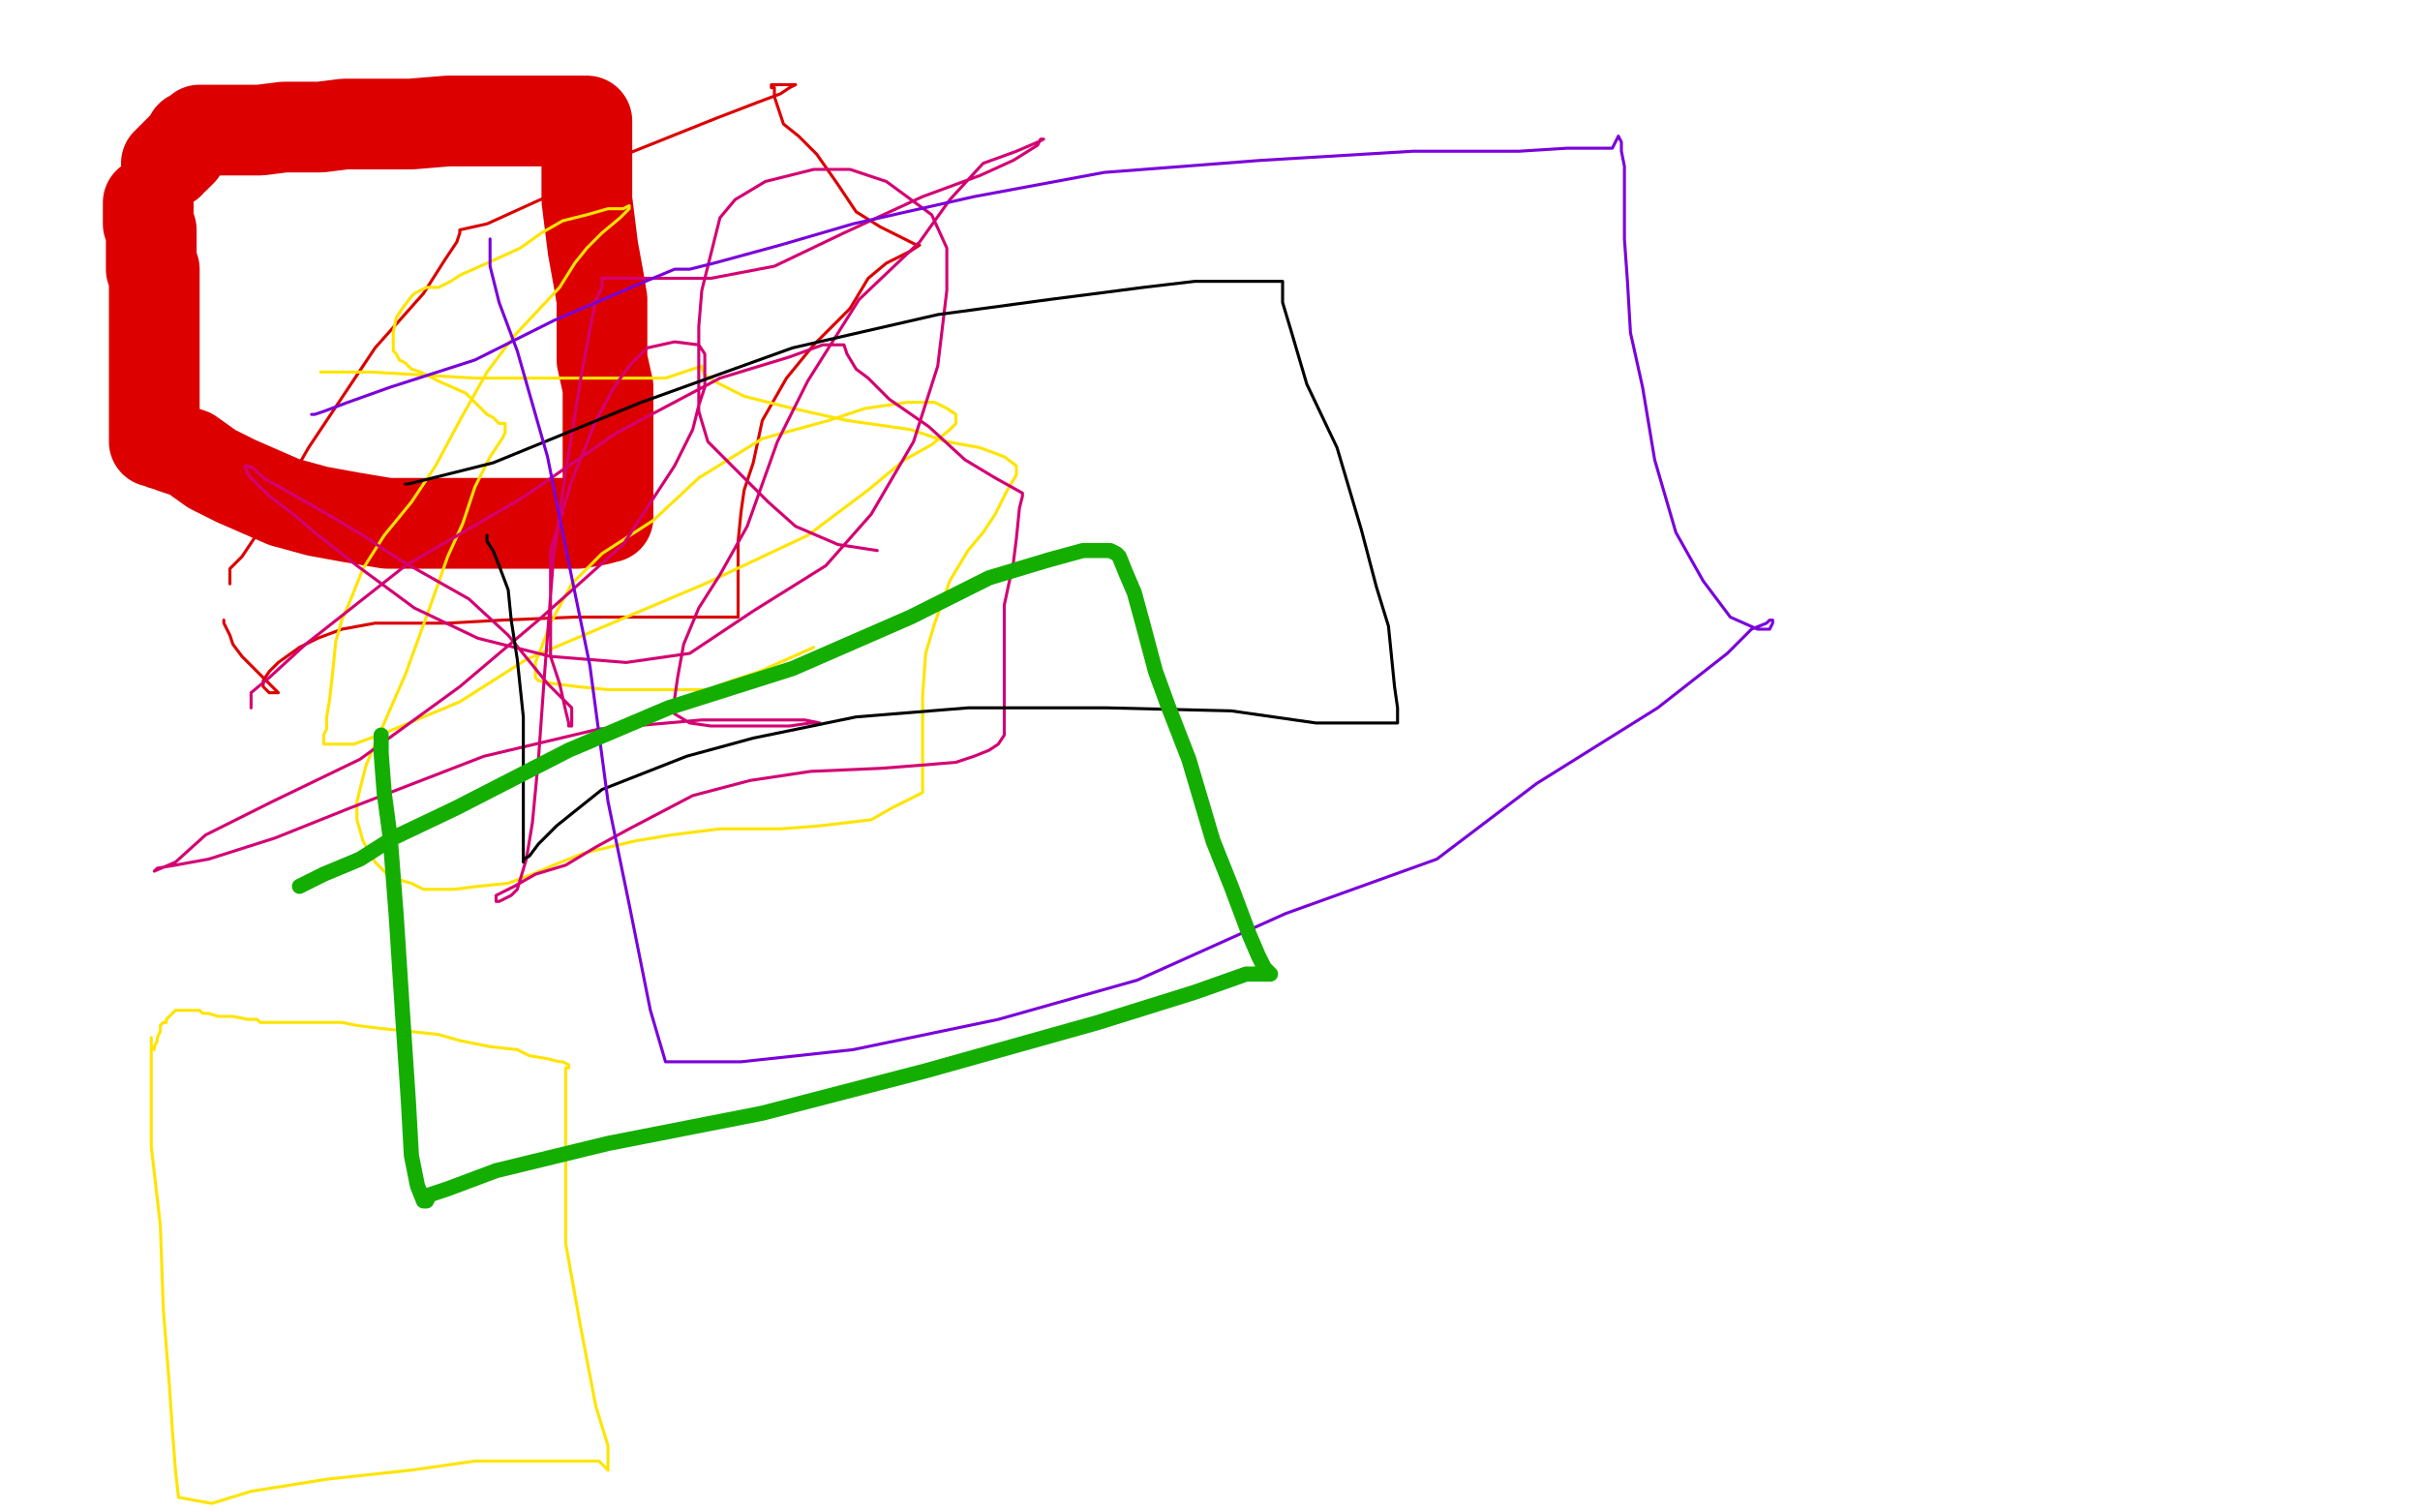
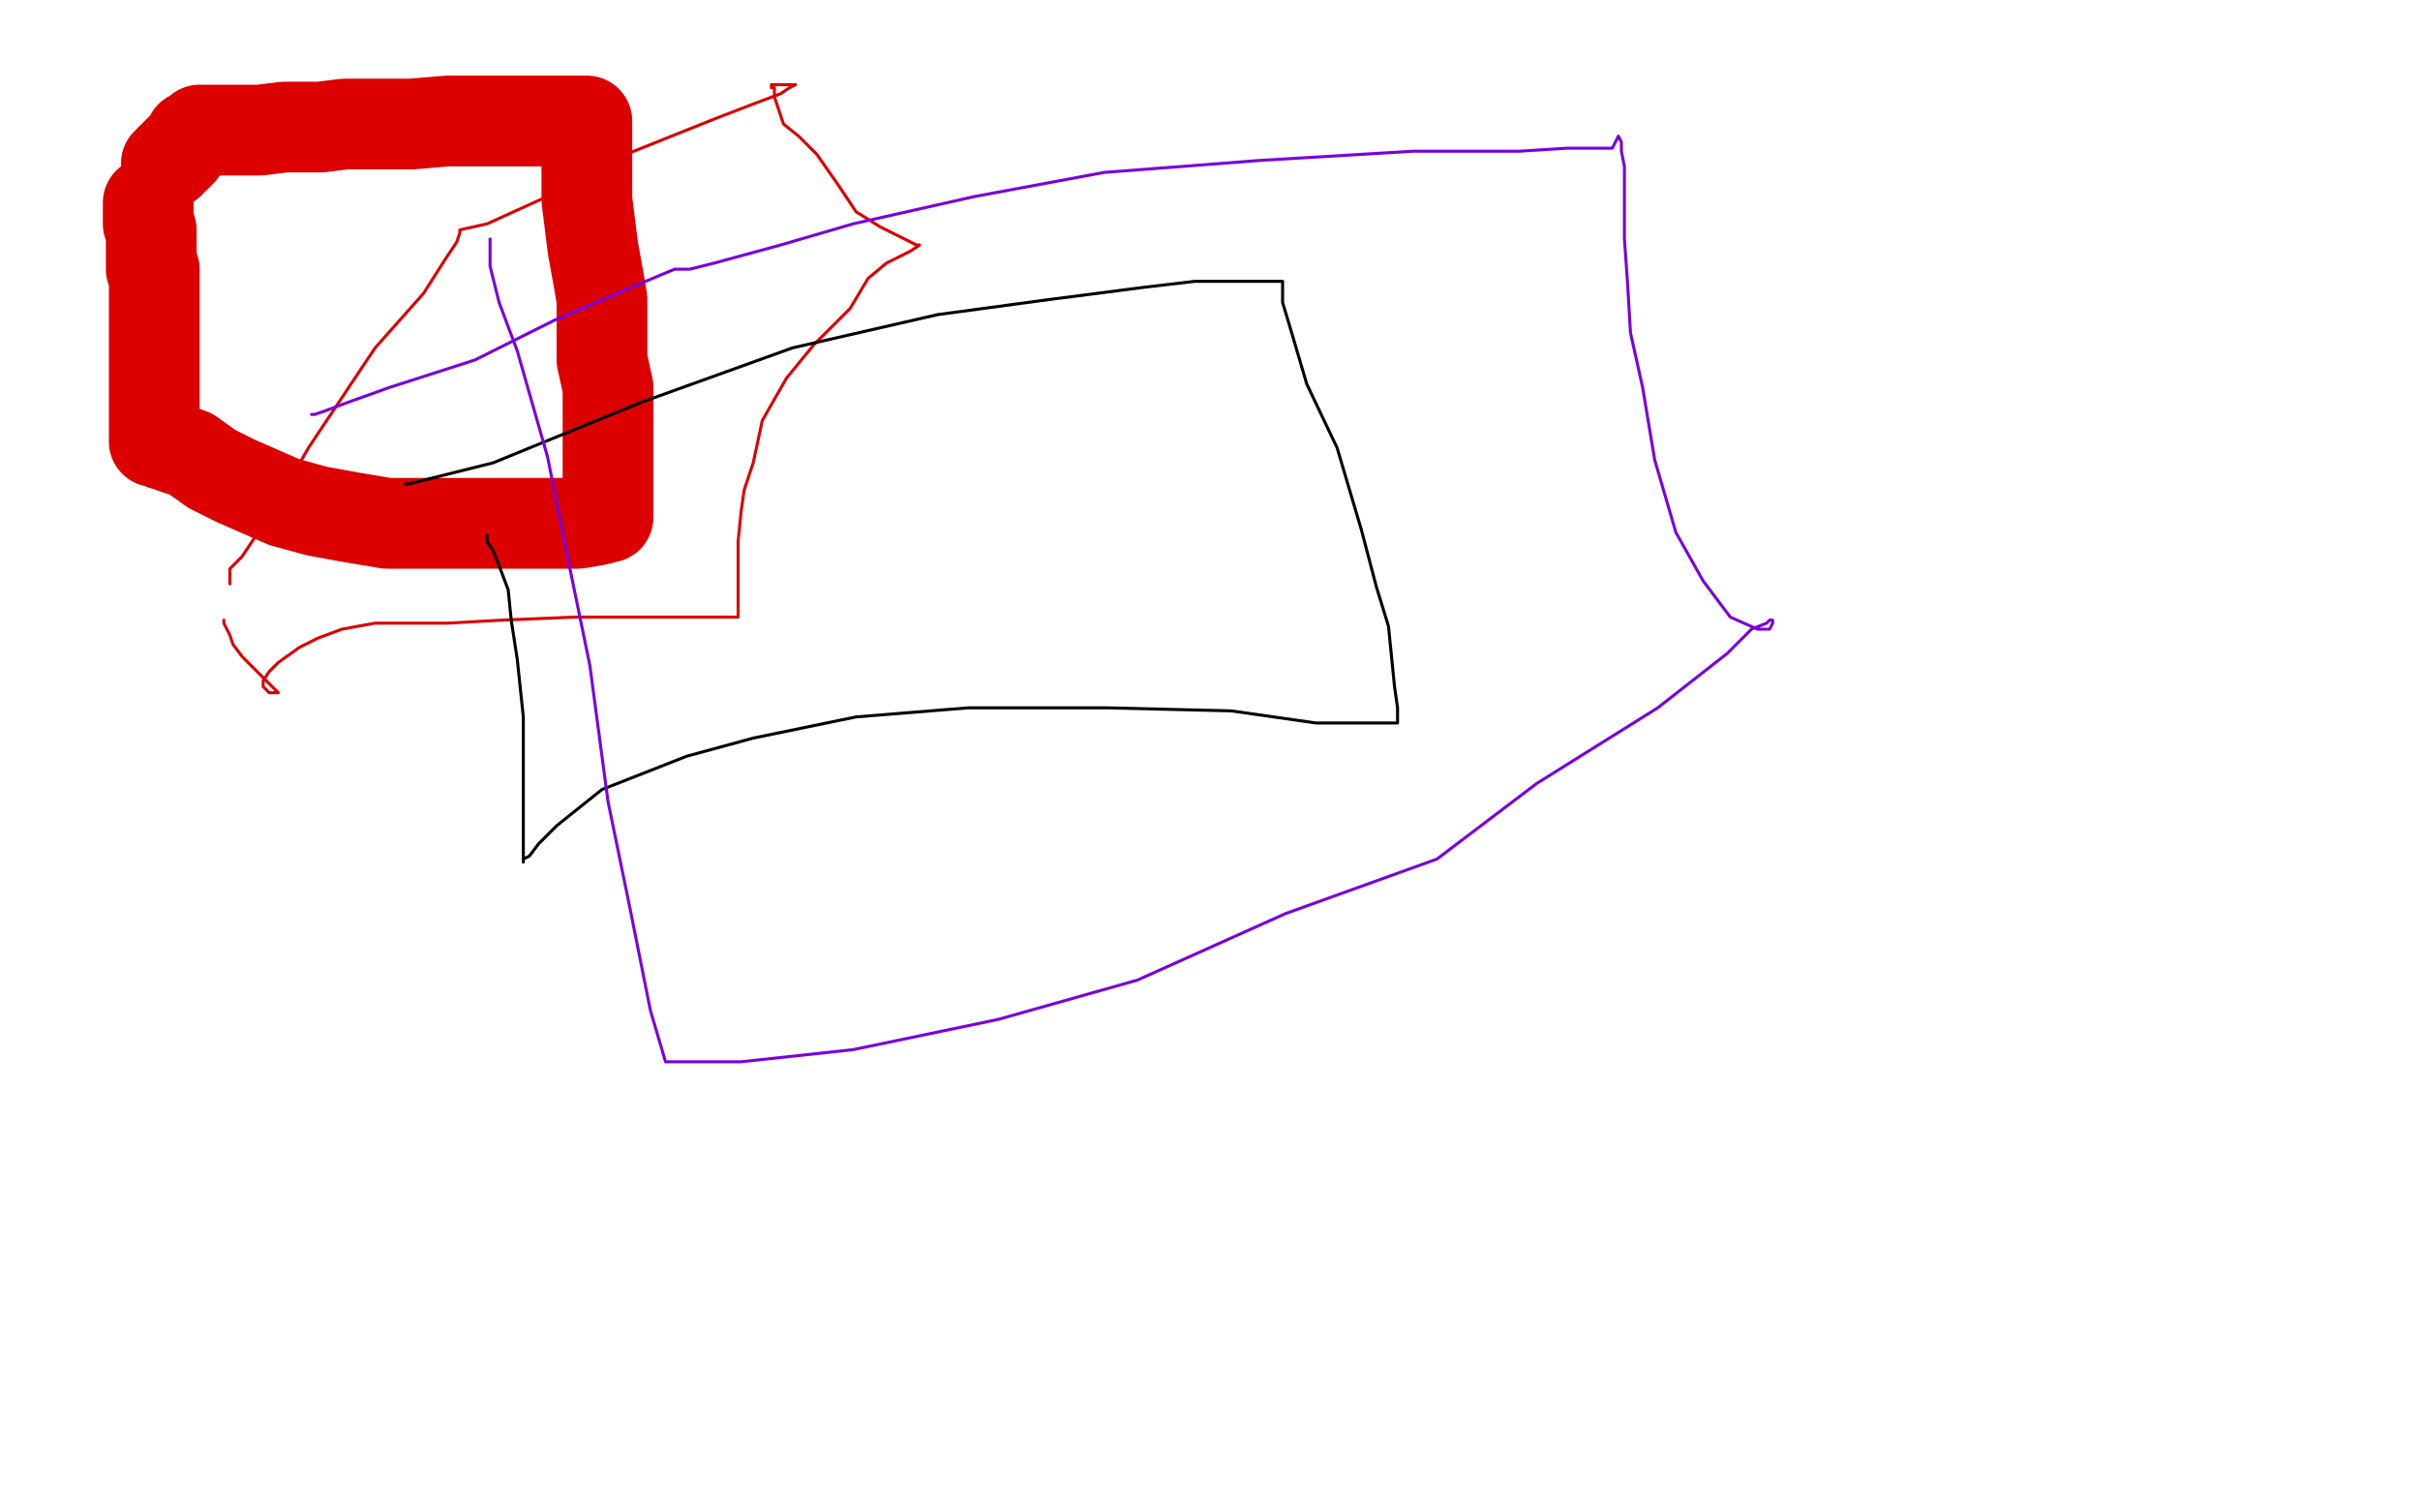
<svg xmlns="http://www.w3.org/2000/svg" width="800" height="500" version="1.1" style="stroke-antialiasing: false">
  <desc>This SVG has been created on https://colorillo.com/</desc>
  <rect x="0" y="0" width="800" height="500" style="fill: rgb(255,255,255); stroke-width:0" />
  <polyline points="49,67 49,68 49,68 49,69 49,69 49,71 49,71 49,73 49,73 49,74 49,74 50,76 50,76 50,77 50,78 50,79 50,80 50,81 50,83 50,85 50,87 50,88 50,89 51,89 51,91 51,92 51,94 51,96 51,97 51,99 51,101 51,102 51,103 51,104 51,105 51,106 51,109 51,112 51,114 51,115 51,116 51,119 51,120 51,122 51,125 51,128 51,130 51,132 51,134 51,136 51,139 51,142 51,144 51,145 51,146 52,146 54,147 55,147 57,148 63,150 70,155 78,159 94,166 105,169 116,171 128,173 136,173 143,173 149,173 150,173 154,173 160,173 169,173 177,173 185,173 191,173 197,172 201,171 201,170 201,168 201,165 201,159 201,151 201,140 201,128 199,119 199,112 199,106 199,103 199,99 198,93 196,82 195,74 194,66 194,53 194,45 194,41 194,40 189,40 182,40 172,40 160,40 148,40 136,41 128,41 124,41 122,41 119,41 114,41 106,42 101,42 94,42 86,43 80,43 77,43 75,43 74,43 73,43 72,43 71,43 69,43 68,43 66,43 64,45 63,45 62,47 61,48 60,49 60,50 59,50 59,51 58,51 58,52 57,52 56,53 56,54 55,54" style="fill: none; stroke: #dc0000; stroke-width: 30; stroke-linejoin: round; stroke-linecap: round; stroke-antialiasing: false; stroke-antialias: 0; opacity: 1.0" />
  <polyline points="76,193 76,192 76,192 76,190 76,188 80,184 90,169 102,148 124,115 140,97 147,86 151,80 152,77 152,76 161,74 183,64 207,51 237,39 250,34 258,31 261,29 263,28 260,28 258,28 256,28 255,28 255,29 256,29 256,30 256,32 257,35 258,38 259,41 264,45 270,51 277,61 283,70 291,75 297,78 301,80 303,81 304,81 301,83 293,87 287,92 281,102 269,114 260,125 252,139 249,153 246,162 245,169 244,179 244,188 244,195 244,199 244,201 244,203 244,204 243,204 240,204 232,204 223,204 205,204 190,204 166,205 148,206 124,206 113,208 105,211 99,214 92,219 89,222 87,225 87,226 87,227 88,228 89,229 91,229 92,229 89,226 84,221 80,217 77,213 76,210 75,208 74,206 74,205" style="fill: none; stroke: #dc0000; stroke-width: 1; stroke-linejoin: round; stroke-linecap: round; stroke-antialiasing: false; stroke-antialias: 0; opacity: 1.0" />
-   <polyline points="106,123 107,123 107,123 114,123 114,123 123,123 123,123 140,124 140,124 157,125 157,125 184,125 184,125 201,125 201,125 220,125 220,125 232,121 232,122 233,124 238,127 246,131 262,135 280,139 301,142 313,146 324,148 332,151 336,154 336,157 333,162 329,170 325,176 320,182 314,192 309,206 306,216 305,230 305,243 305,252 305,258 305,260 305,262 301,264 295,267 288,271 271,273 258,274 238,274 222,276 210,278 193,282 183,286 176,289 168,292 158,293 150,294 146,294 143,294 140,294 136,292 129,290 124,285 120,278 118,271 118,265 121,253 127,239 134,223 142,201 148,184 153,173 157,161 162,151 166,145 167,143 167,141 167,140 165,140 163,138 161,137 158,134 154,130 145,126 139,123 136,122 134,120 132,119 131,117 130,116 130,115 130,113 130,110 131,105 133,102 136,98 137,97 139,96 141,95 145,95 149,93 152,91 161,87 172,82 179,77 186,73 194,71 201,69 206,69 208,68 208,69 205,72 199,77 194,82 190,87 185,95 170,111 161,123 152,139 144,154 136,166 127,177 120,188 116,198 113,205 111,212 110,222 109,231 108,237 108,241 107,243 107,244 107,246 108,246 117,246 128,242 152,232 174,218 207,204 233,193 267,177 287,162 299,152 308,147 314,142 316,140 316,137 313,135 309,133 306,133 300,133 286,135 274,139 252,145 231,158 216,172 199,183 189,193 182,206 179,214 177,219 177,222 177,224 178,225 183,226 191,227 201,228 210,228 225,228 234,228 242,225 251,222 260,218 269,214" style="fill: none; stroke: #ffe400; stroke-width: 1; stroke-linejoin: round; stroke-linecap: round; stroke-antialiasing: false; stroke-antialias: 0; opacity: 1.0" />
-   <polyline points="83,234 83,232 83,232 83,229 83,229 89,224 89,224 101,213 101,213 134,187 134,187 172,165 172,165 204,143 204,143 238,125 238,125 261,118 272,114 278,114 279,114 280,117 283,122 287,125 289,127 294,132 307,141 319,152 329,158 338,163 338,164 337,168 336,178 335,186 332,200 332,210 332,218 332,222 332,228 332,234 332,240 332,243 330,246 327,248 322,250 316,252 304,253 291,254 268,255 248,258 229,263 208,274 197,280 187,286 177,289 170,293 166,295 164,296 164,297 164,298 165,298 167,297 169,296 171,294 174,284 176,272 178,251 180,223 183,184 187,156 192,125 195,109 197,99 199,95 199,92 203,92 207,92 212,92 224,92 235,92 256,88 279,77 305,65 324,58 335,53 343,48 344,46 345,46 343,47 336,50 325,54 314,66 304,80 284,99 267,126 257,146 247,174 238,190 231,201 226,213 224,224 223,231 223,234 223,236 228,239 235,240 241,240 251,240 261,240 268,239 271,239 266,238 256,238 232,238 198,241 160,250 116,267 91,277 69,284 58,286 52,287 51,288 58,285 68,276 90,265 119,251 152,227 178,205 206,180 223,154 229,142 231,134 233,128 233,123 233,117 231,114 223,113 214,115 208,121 203,128 197,139 189,159 182,182 182,203 182,217 185,226 187,235 188,239 188,240 189,240 189,238 189,234 181,226 168,210 155,198 132,185 120,177 110,171 96,163 87,158 84,155 82,154 81,154 82,157 89,164 97,170 104,176 118,187 137,201 158,211 182,217 207,219 228,216 249,202 273,187 288,170 302,146 310,121 313,96 313,82 308,71 293,60 281,56 269,56 253,60 243,66 238,72 235,84 232,96 231,108 231,124 231,136 234,146 244,156 254,166 263,174 277,180 290,182" style="fill: none; stroke: #d40073; stroke-width: 1; stroke-linejoin: round; stroke-linecap: round; stroke-antialiasing: false; stroke-antialias: 0; opacity: 1.0" />
-   <polyline points="50,343 50,345 50,345 50,350 50,350 50,363 50,363 50,379 50,379 53,405 53,405 54,433 54,433 56,458 56,458 57,473 57,473 58,486 59,495 70,497 83,493 108,489 136,486 157,483 176,483 186,483 194,483 198,483 200,485 201,486 201,478 197,465 192,439 187,411 187,383 187,369 187,360 187,355 187,353 188,353 188,352 186,351 185,351 181,350 175,349 171,347 162,346 152,344 145,342 136,341 126,340 118,339 113,338 110,338 107,338 101,338 94,338 90,338 87,338 86,338 85,337 82,337 77,336 72,336 69,335 67,335 66,334 65,334 64,334 63,334 61,334 60,334 59,334 58,334 57,335 56,336 55,337 55,338 54,338 53,339 53,341 52,343 52,344 51,346 51,347" style="fill: none; stroke: #ffe400; stroke-width: 1; stroke-linejoin: round; stroke-linecap: round; stroke-antialiasing: false; stroke-antialias: 0; opacity: 1.0" />
  <polyline points="134,160 135,160 135,160 163,153 163,153 212,133 212,133 262,115 262,115 310,104 310,104 347,99 347,99 378,95 378,95 395,93 395,93 412,93 424,93 424,94 424,100 427,110 432,127 442,148 450,175 455,194 459,207 460,217 461,227 462,234 462,237 462,239 453,239 435,239 407,235 366,234 320,234 283,237 249,244 227,250 199,261 184,273 178,279 175,283 173,284 173,285 173,276 173,266 173,251 173,237 171,218 169,205 168,195 165,187 163,182 161,179 161,177" style="fill: none; stroke: #000000; stroke-width: 1; stroke-linejoin: round; stroke-linecap: round; stroke-antialiasing: false; stroke-antialias: 0; opacity: 1.0" />
  <polyline points="162,79 162,81 162,81 162,84 162,84 162,88 162,88 165,100 165,100 171,116 171,116 181,151 181,151 188,186 188,186 195,220 195,220 201,265 201,265 208,299 215,334 220,351 224,351 229,351 245,351 282,347 330,337 376,324 425,302 475,284 508,259 548,234 571,216 579,208 584,206 585,205 586,205 586,206 585,208 583,208 581,208 572,204 563,192 554,176 547,152 543,128 539,110 538,93 537,79 537,66 537,55 536,50 536,47 535,45 533,49 529,49 518,49 502,50 467,50 417,53 365,57 322,65 282,74 258,81 236,87 228,89 227,89 223,89 211,94 183,106 157,119 129,128 115,133 107,136 104,137 103,137" style="fill: none; stroke: #7a00db; stroke-width: 1; stroke-linejoin: round; stroke-linecap: round; stroke-antialiasing: false; stroke-antialias: 0; opacity: 1.0" />
-   <polyline points="126,243 126,245 126,245 126,249 126,249 127,262 127,262 129,277 129,277 131,303 131,303 133,334 133,334 135,364 135,364 136,382 136,382 138,392 138,392 140,397 141,397 142,395 148,393 164,387 201,378 252,368 306,354 363,338 395,328 412,322 420,322 418,320 416,316 413,309 407,293 401,278 393,251 386,233 382,222 378,207 375,196 372,189 370,184 369,183 367,182 358,182 347,185 327,191 301,204 262,221 221,234 188,248 151,267 130,277 119,284 107,289 99,293" style="fill: none; stroke: #14ae00; stroke-width: 5; stroke-linejoin: round; stroke-linecap: round; stroke-antialiasing: false; stroke-antialias: 0; opacity: 1.0" />
-   <circle cx="610.5" cy="101.5" r="0" style="fill: #14ae00; stroke-antialiasing: false; stroke-antialias: 0; opacity: 1.0" />
</svg>